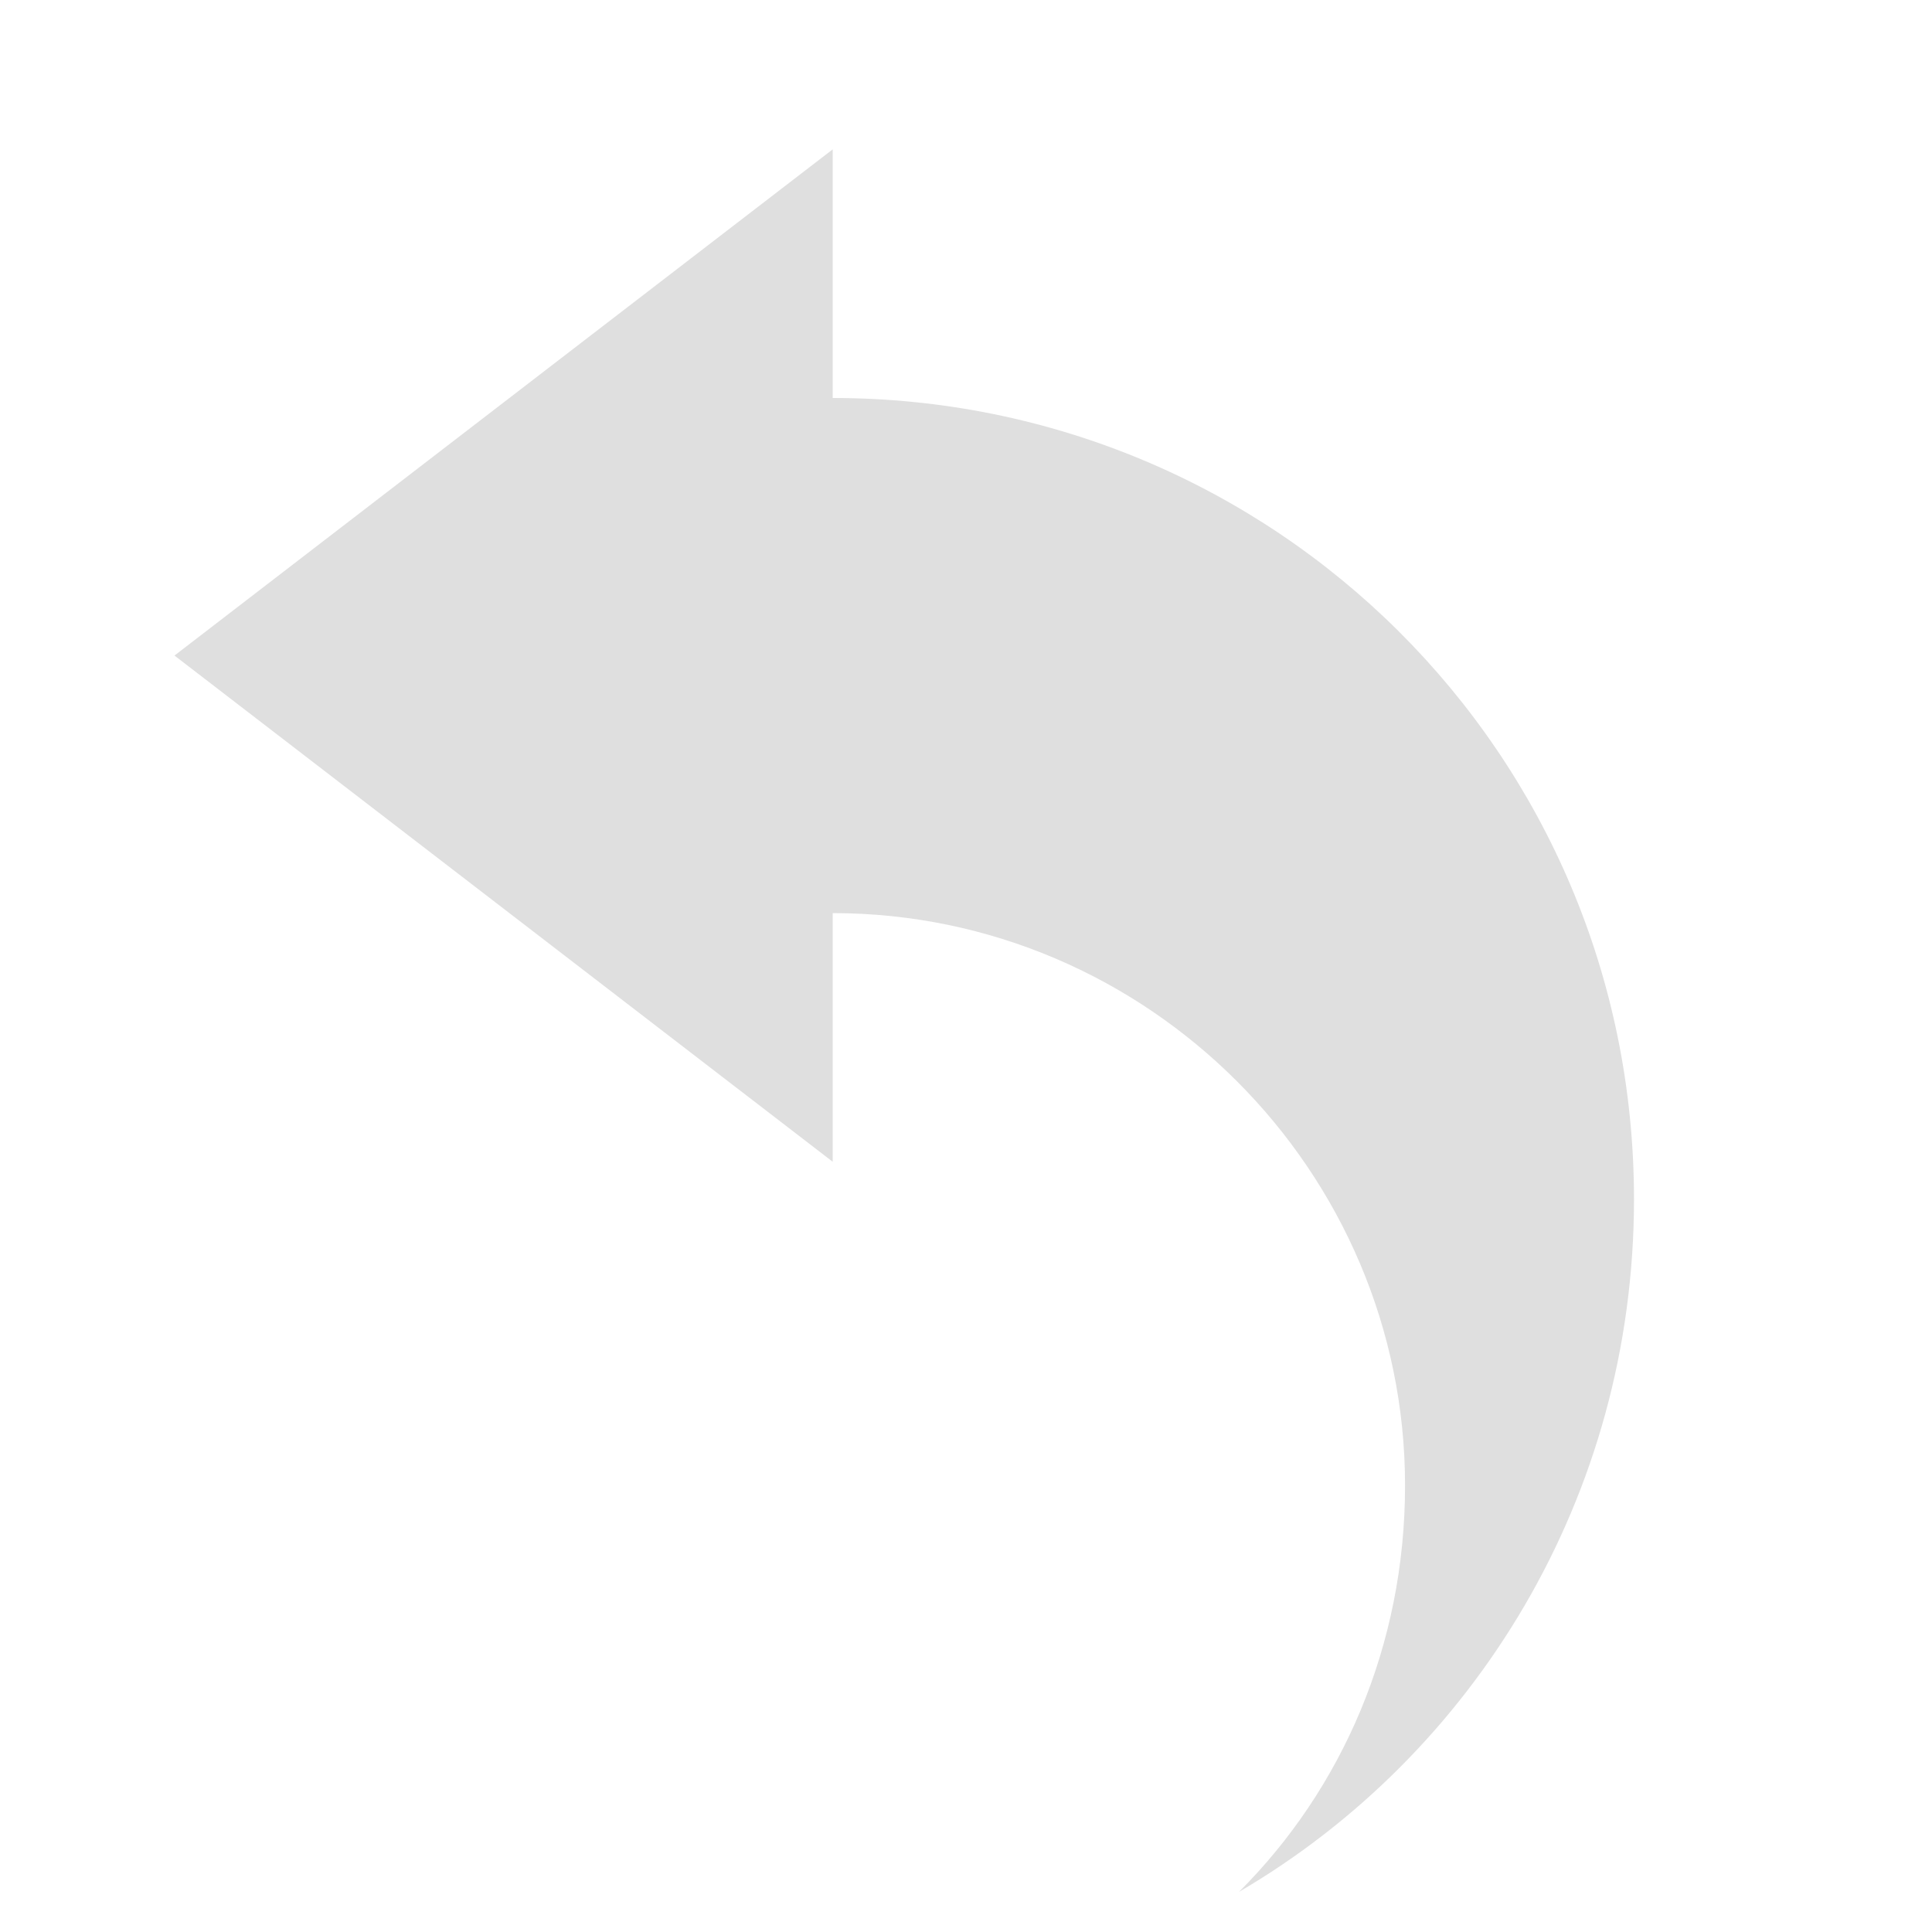
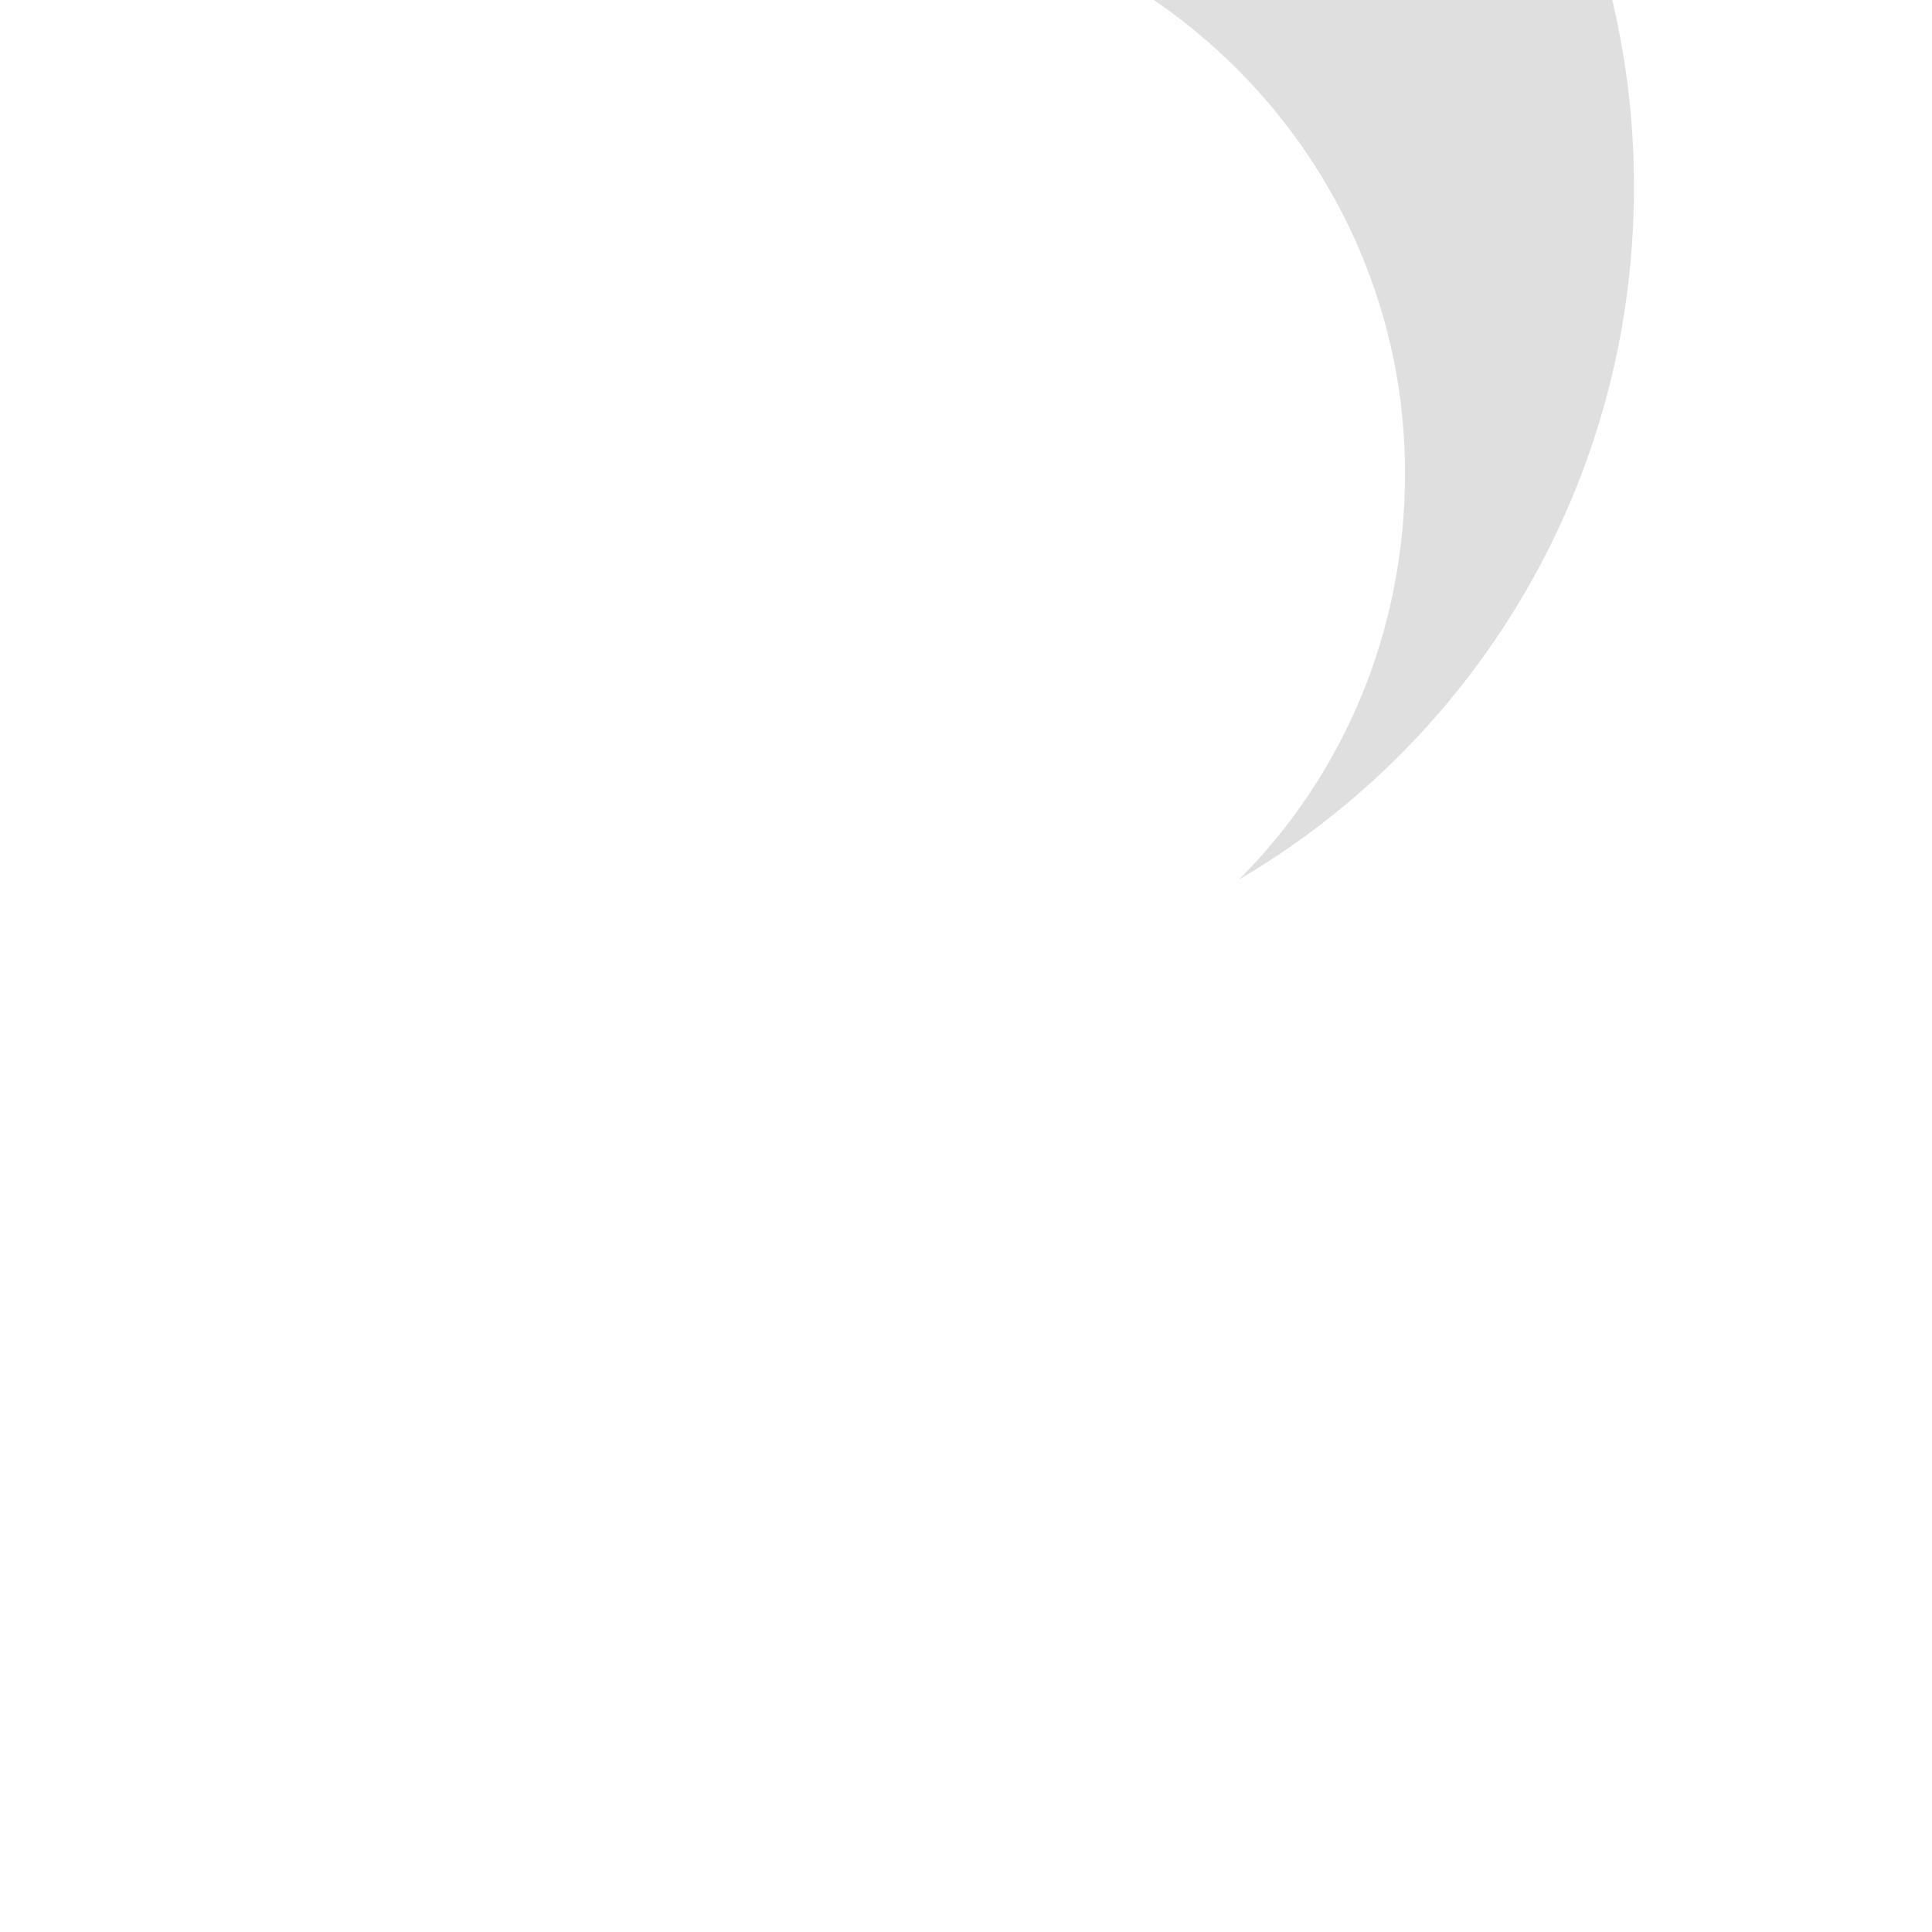
<svg xmlns="http://www.w3.org/2000/svg" xmlns:ns1="http://www.serif.com/" style="clip-rule:evenodd;fill-rule:evenodd;stroke-linejoin:round;stroke-miterlimit:2" viewBox="0 0 16 16">
  <g id="Reply--small-" transform="matrix(.474 1.75284e-32 0 .474 -206.404 -95.533)" ns1:id="Reply (small)">
-     <path d="m450 208.5v-4.344l-11.5 8.844 11.5 8.844v-4.344c5.5 0 10 4.5 10 10 0 2.8-1.1 5.3-2.9 7.1 4.1-2.4 6.9-6.9 6.9-12.1 0-7.8-6.3-14-14-14z" fill="#dfdfdf" />
+     <path d="m450 208.5v-4.344v-4.344c5.5 0 10 4.5 10 10 0 2.8-1.1 5.3-2.9 7.1 4.1-2.4 6.9-6.9 6.9-12.1 0-7.8-6.3-14-14-14z" fill="#dfdfdf" />
  </g>
</svg>